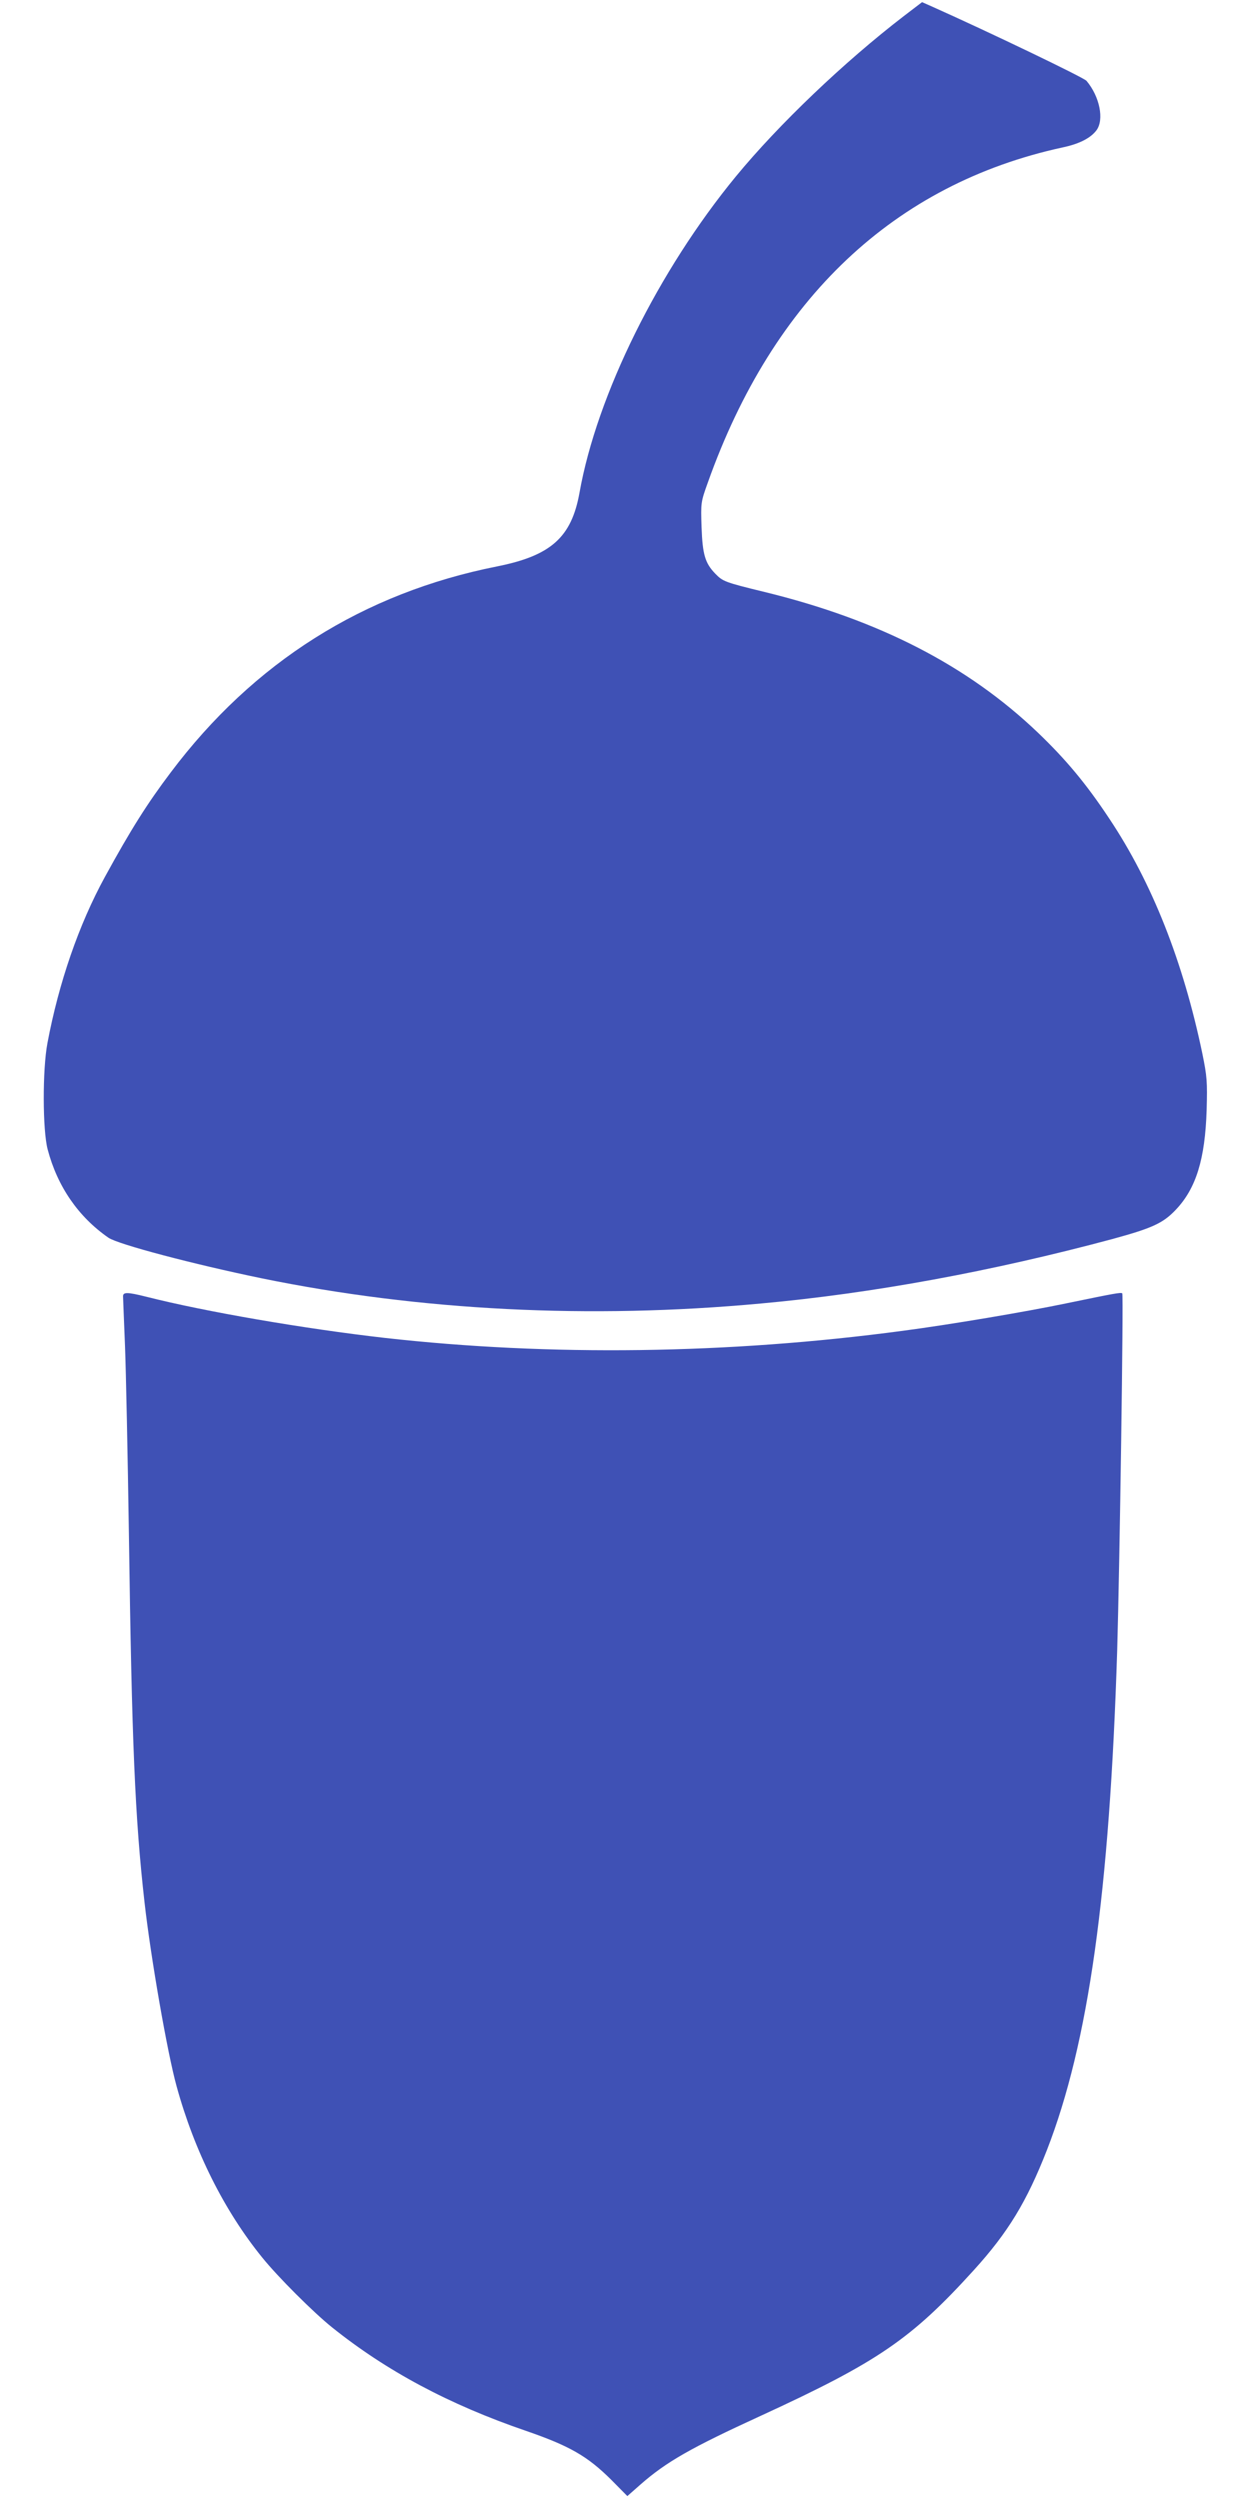
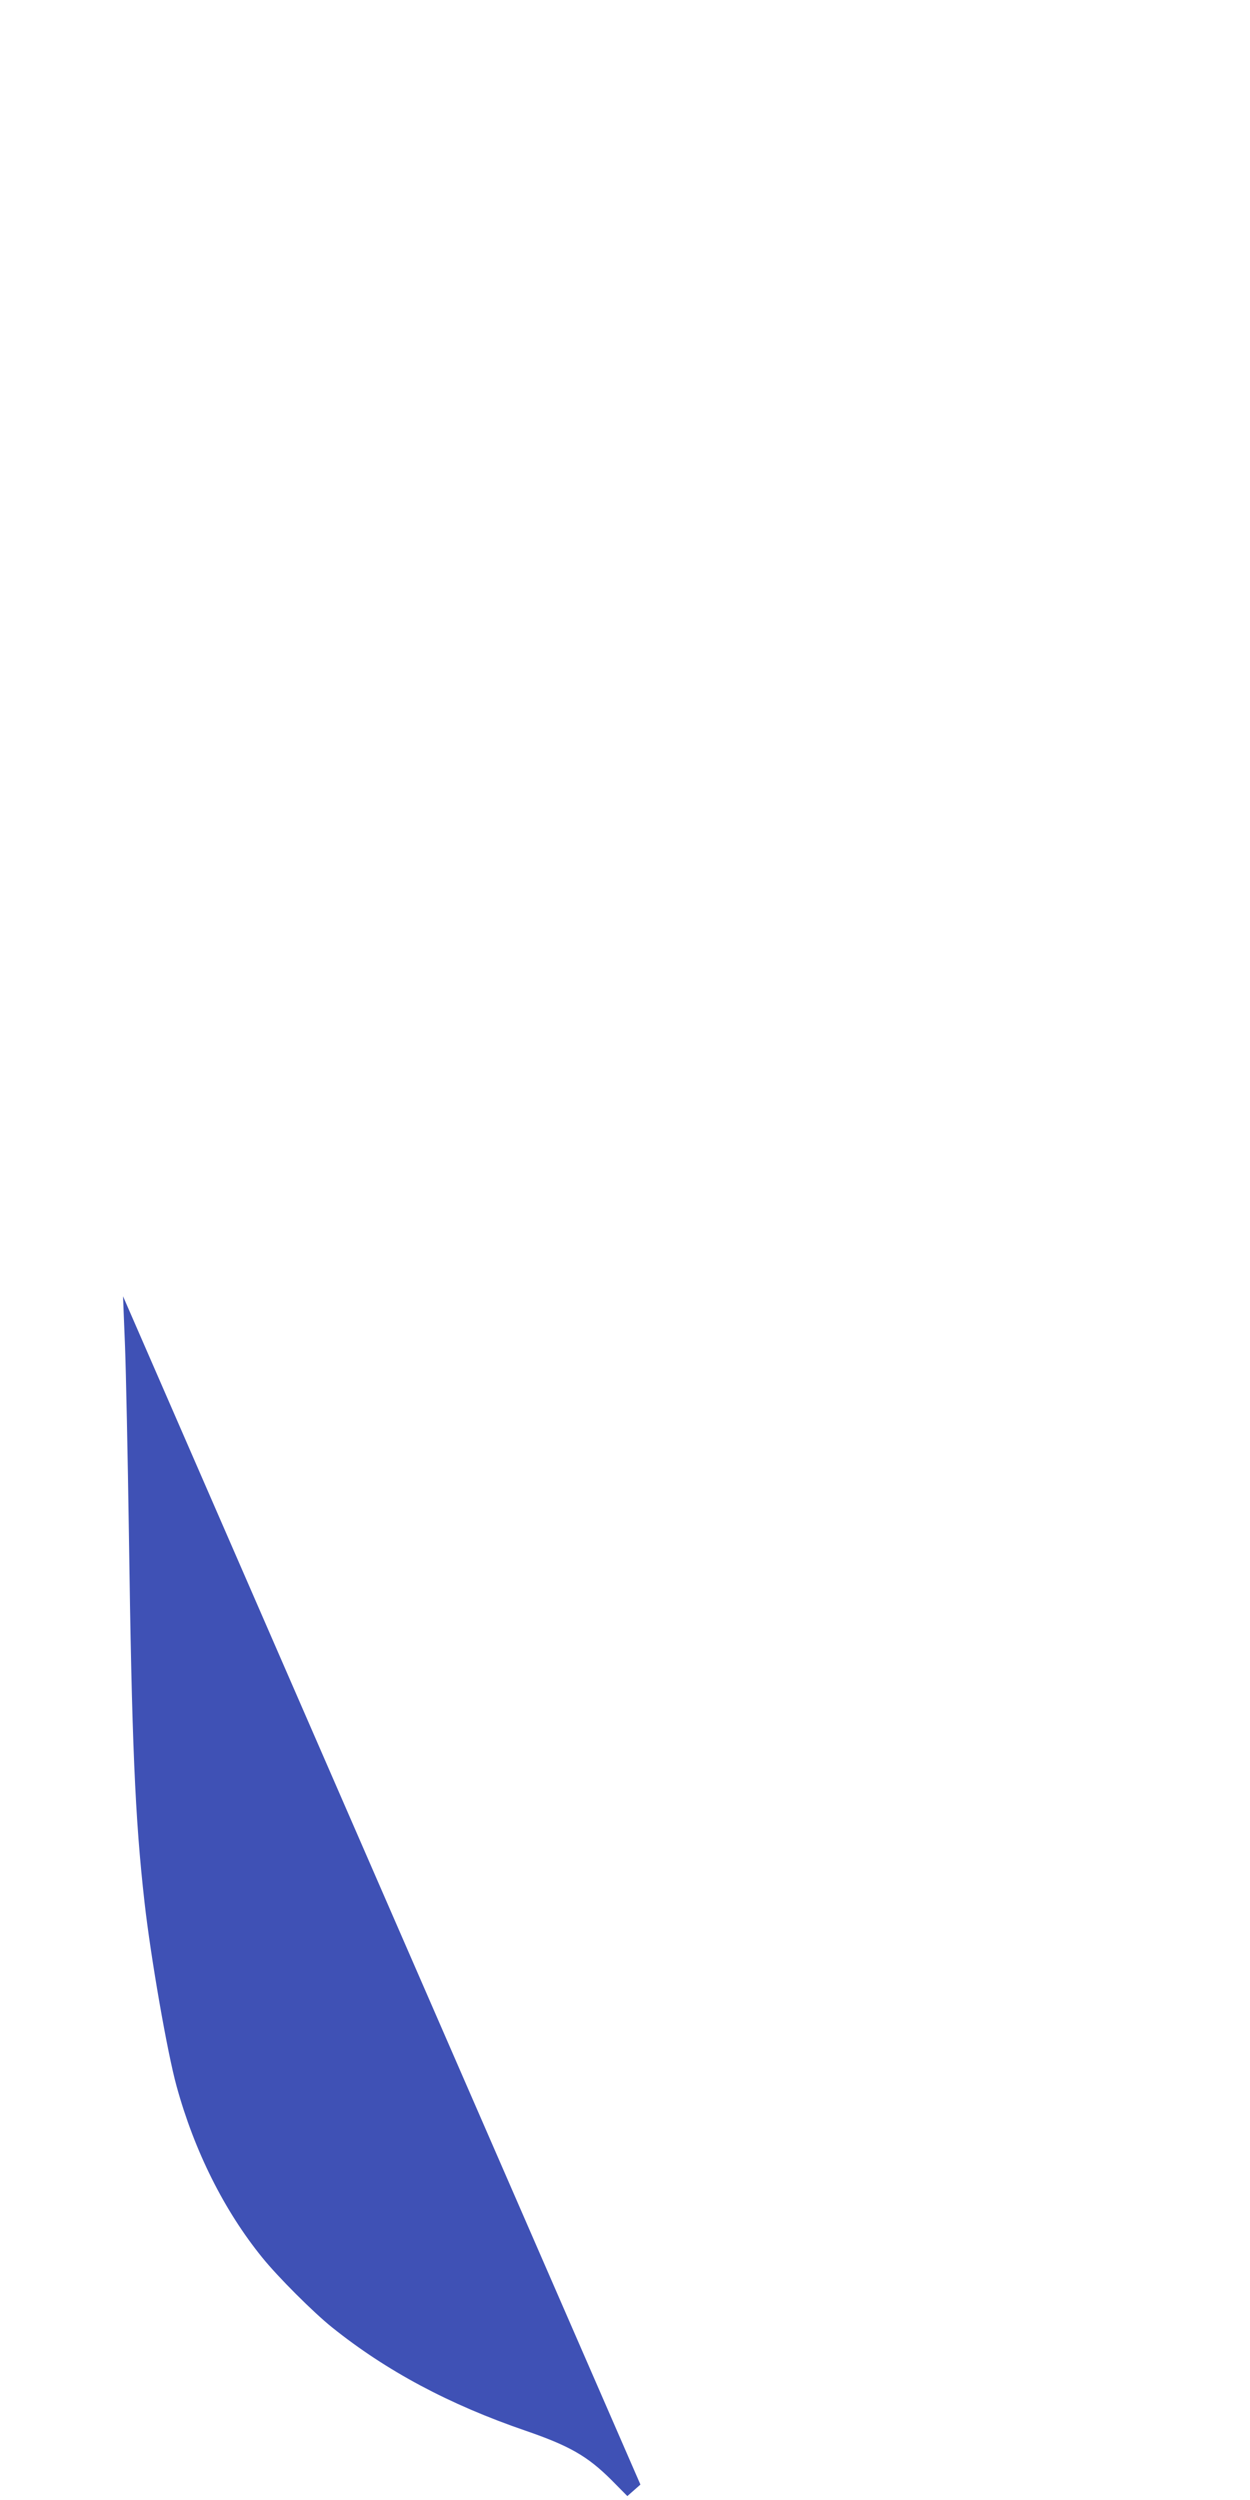
<svg xmlns="http://www.w3.org/2000/svg" version="1.0" width="640pt" height="1280pt" viewBox="0 0 640 1280" preserveAspectRatio="xMidYMid meet">
  <g transform="translate(0,1280) scale(0.1,-0.1)" fill="#3f51b5" stroke="none">
-     <path d="M4628 12718 c-307 -236 -641 -555 -860 -821 -397 -483 -712 -1119 -801 -1620 -41 -228 -146 -322 -422 -377 -685 -136 -1247 -491 -1671 -1055 -120 -159 -204 -292 -337 -535 -134 -245 -236 -542 -294 -850 -26 -137 -25 -447 1 -545 50 -190 157 -345 311 -452 49 -34 436 -136 785 -208 810 -166 1680 -210 2555 -129 574 52 1185 165 1800 330 205 56 260 81 326 151 103 109 149 258 157 509 4 147 2 172 -22 290 -98 470 -257 874 -476 1202 -119 180 -224 305 -366 441 -359 343 -813 577 -1399 720 -205 50 -214 54 -253 94 -52 54 -65 98 -70 238 -4 125 -4 128 32 228 335 943 956 1529 1816 1716 86 18 144 48 174 88 40 54 17 172 -51 253 -14 17 -497 249 -790 380 l-52 23 -93 -71z" />
-     <path d="M630 6163 c0 -10 5 -124 10 -253 5 -129 14 -563 20 -965 15 -1070 31 -1451 80 -1885 32 -284 117 -771 164 -941 91 -332 244 -638 439 -878 79 -98 261 -280 357 -357 278 -223 599 -395 993 -530 223 -77 314 -129 436 -250 l83 -84 67 59 c132 116 258 188 616 352 600 276 771 393 1092 747 175 193 270 350 373 613 213 547 321 1318 360 2559 13 445 33 1820 26 1828 -7 6 -39 0 -286 -51 -206 -43 -596 -109 -840 -141 -891 -119 -1804 -131 -2650 -36 -412 47 -919 134 -1222 211 -96 24 -118 24 -118 2z" />
+     <path d="M630 6163 c0 -10 5 -124 10 -253 5 -129 14 -563 20 -965 15 -1070 31 -1451 80 -1885 32 -284 117 -771 164 -941 91 -332 244 -638 439 -878 79 -98 261 -280 357 -357 278 -223 599 -395 993 -530 223 -77 314 -129 436 -250 l83 -84 67 59 z" />
  </g>
</svg>